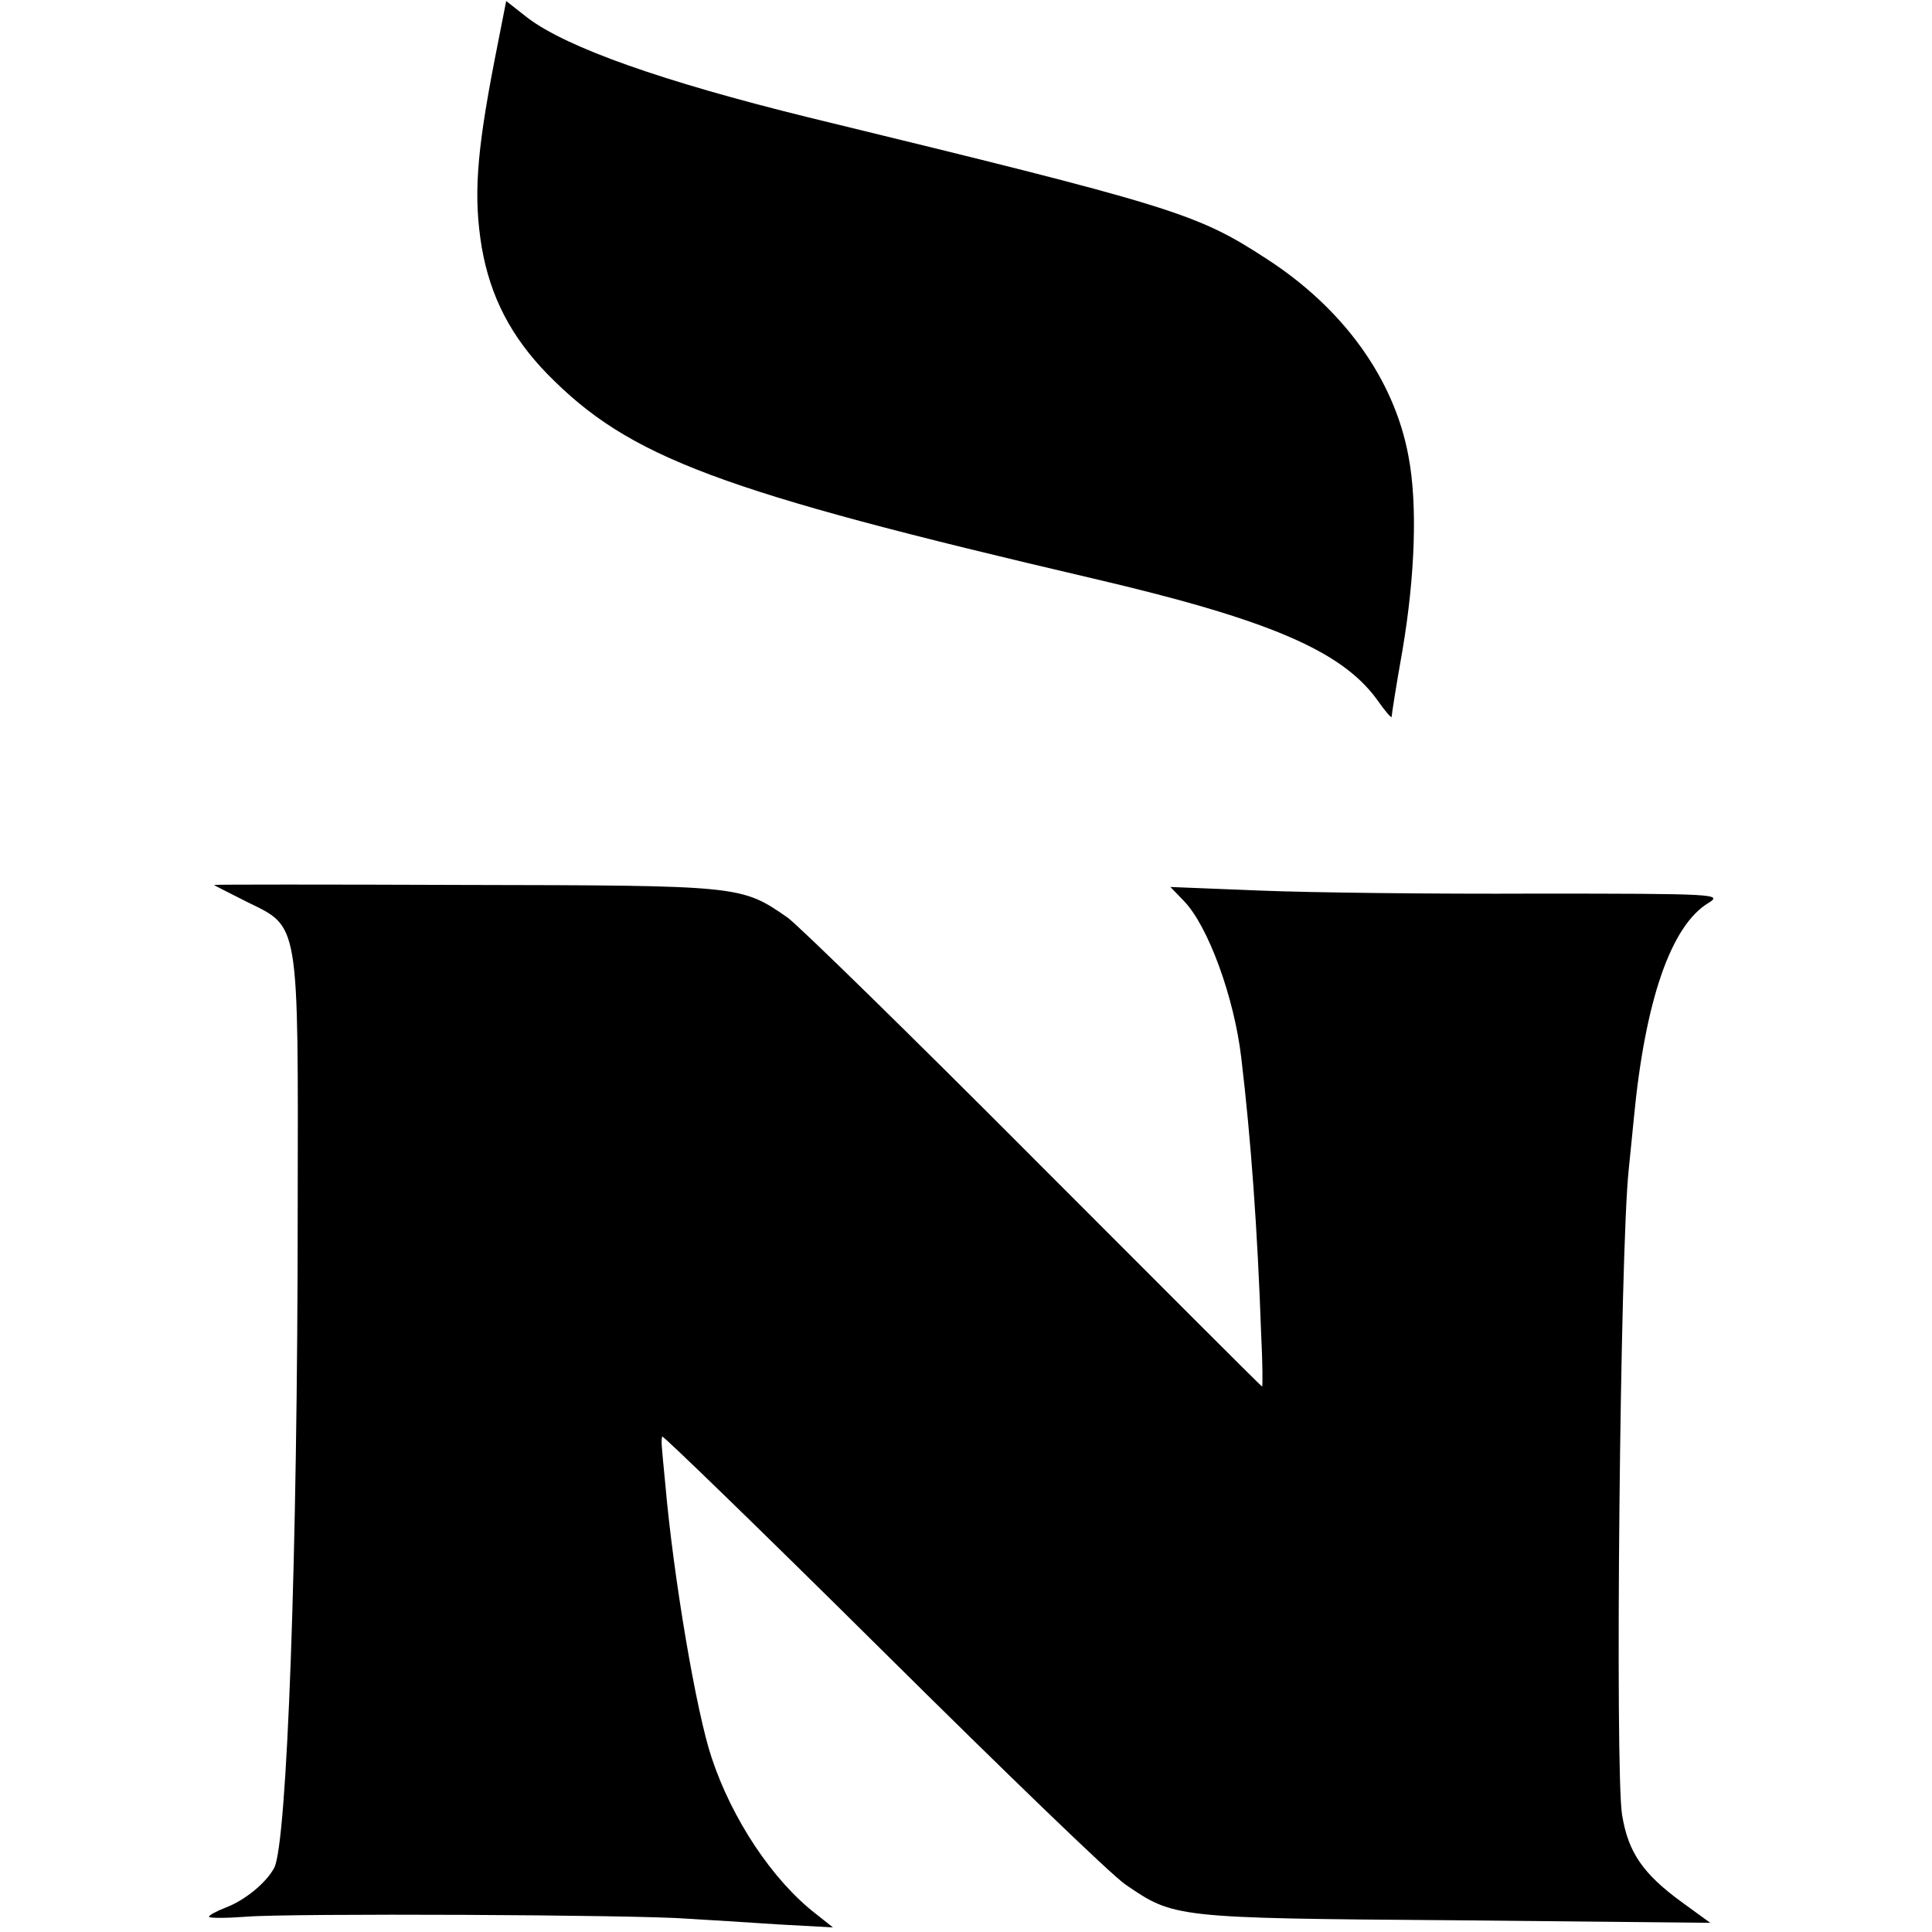
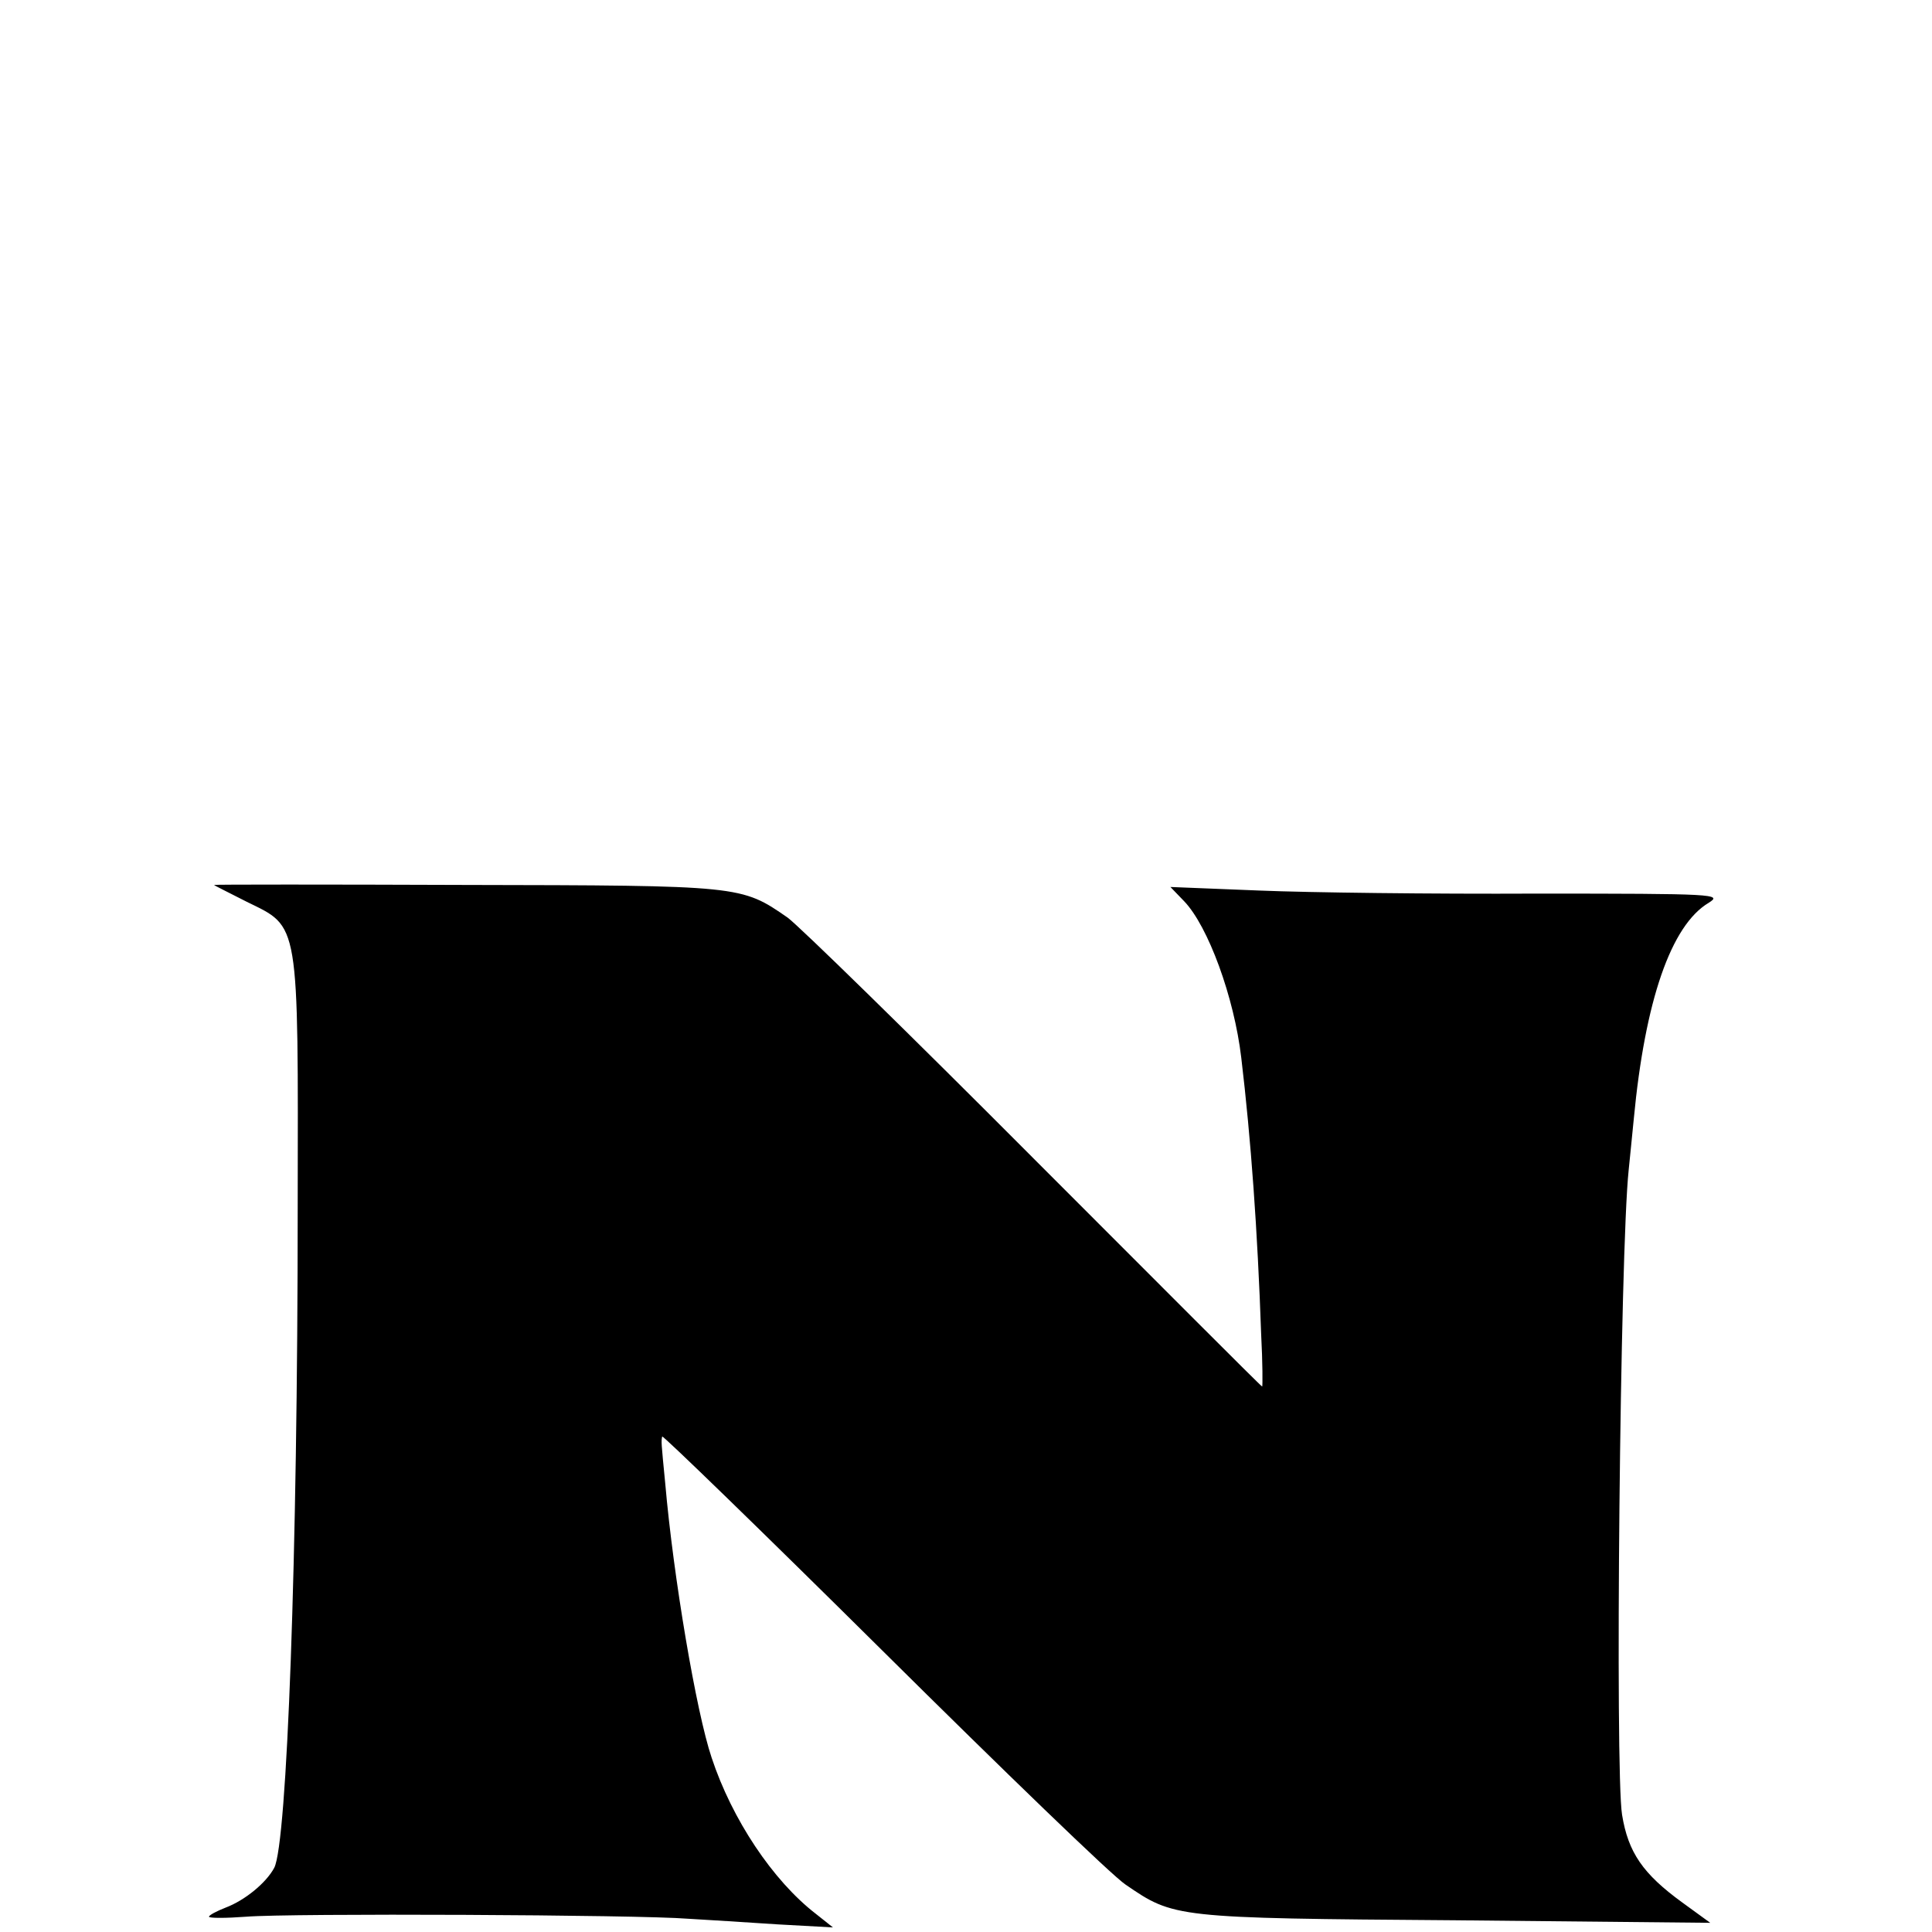
<svg xmlns="http://www.w3.org/2000/svg" version="1.0" width="379pt" height="379pt" viewBox="0 0 379 379" preserveAspectRatio="xMidYMid meet">
  <g transform="translate(0,379) scale(0.1,-0.1)" fill="#000000" stroke="none">
-     <path d="M970 3671 c-36 -186 -41 -268 -25 -366 17 -98 58 -176 129 -249 161 -164 335 -229 1071 -401 342 -80 486 -141 556 -237 16 -23 29 -38 29 -34 0 4 9 62 21 129 25 147 30 288 12 382 -28 152 -128 290 -278 387 -138 90 -181 103 -900 278 -284 70 -472 136 -550 195 l-42 33 -23 -117z" />
    <path d="M420 2054 c0 -1 29 -15 64 -33 104 -51 101 -32 100 -601 0 -687 -21 -1246 -46 -1294 -16 -30 -58 -64 -95 -78 -18 -7 -33 -15 -33 -18 0 -3 33 -3 73 0 83 7 770 4 867 -4 36 -2 114 -7 175 -11 l109 -6 -34 27 c-84 65 -164 185 -204 306 -30 89 -75 354 -91 538 -8 82 -8 82 -6 92 0 4 195 -185 432 -420 237 -235 451 -442 477 -459 95 -65 95 -66 647 -70 l500 -5 -55 40 c-77 56 -106 98 -118 172 -14 85 -4 1106 13 1265 2 22 7 67 10 100 22 232 73 380 147 424 27 17 15 18 -339 18 -203 -1 -446 2 -542 6 l-175 7 27 -28 c47 -49 98 -188 112 -307 19 -159 32 -340 39 -542 3 -57 3 -103 2 -103 -2 0 -202 201 -447 446 -244 245 -462 458 -484 474 -91 63 -91 63 -632 64 -271 1 -493 1 -493 0z" />
  </g>
</svg>